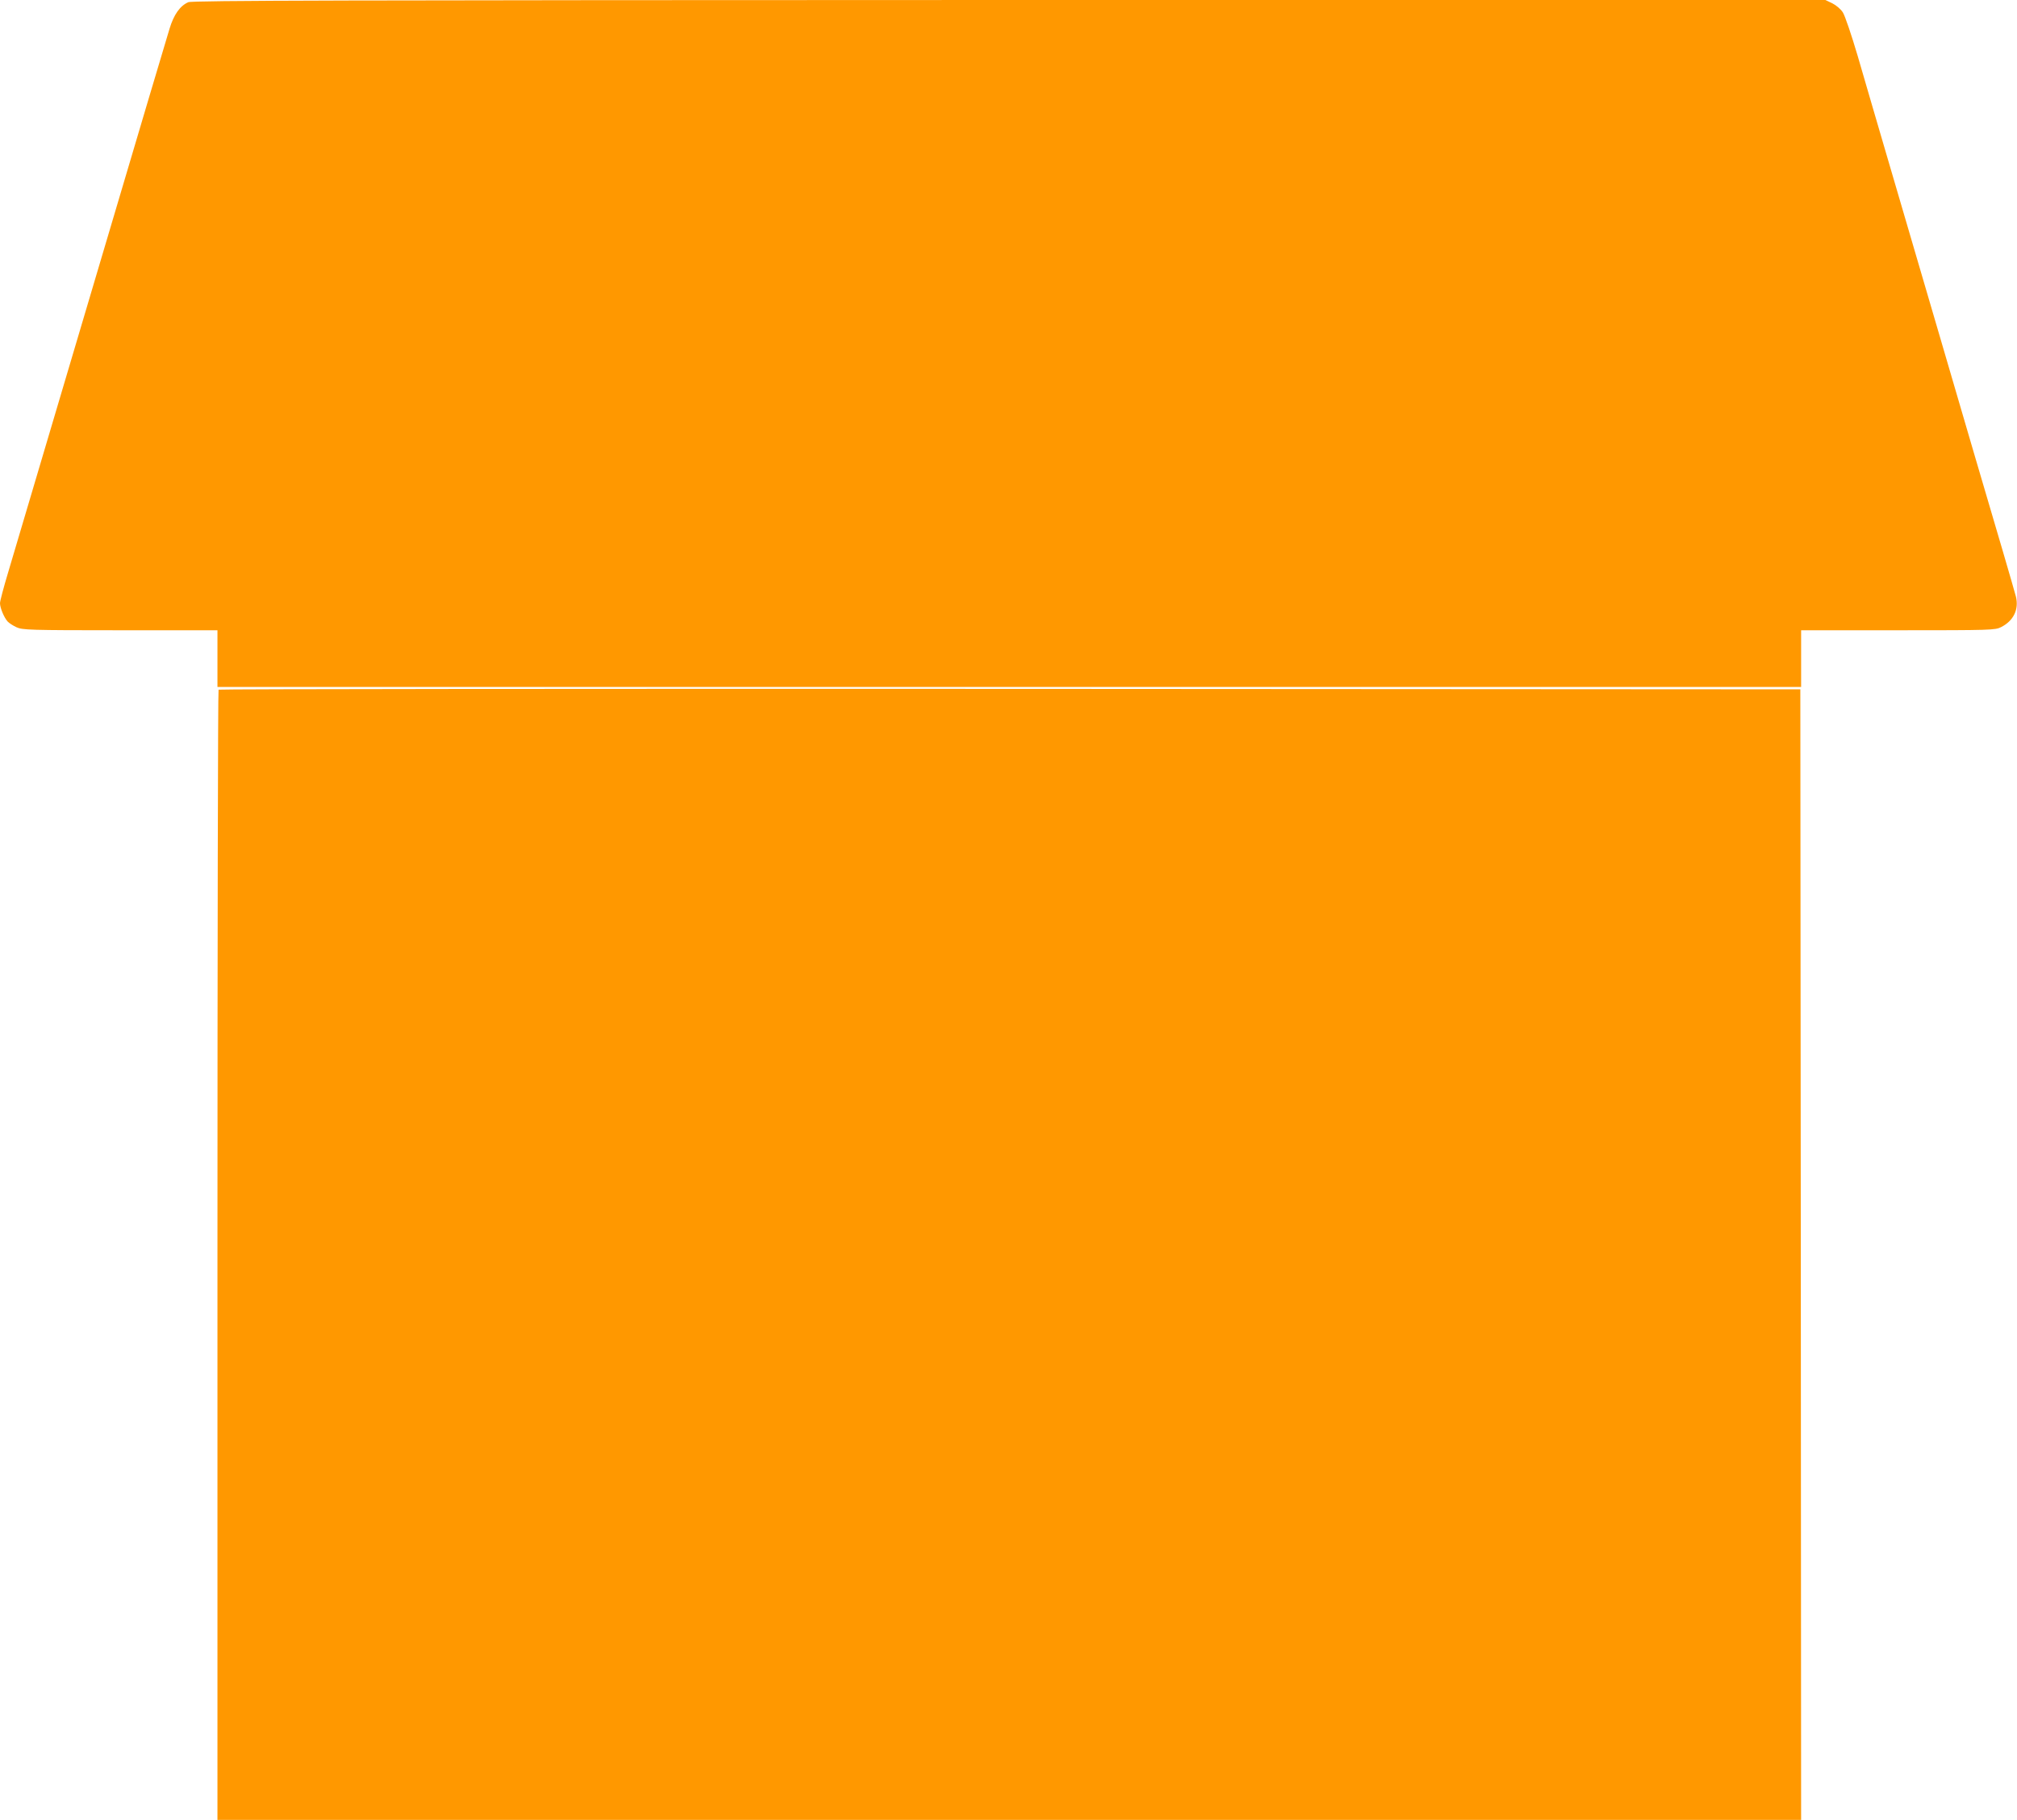
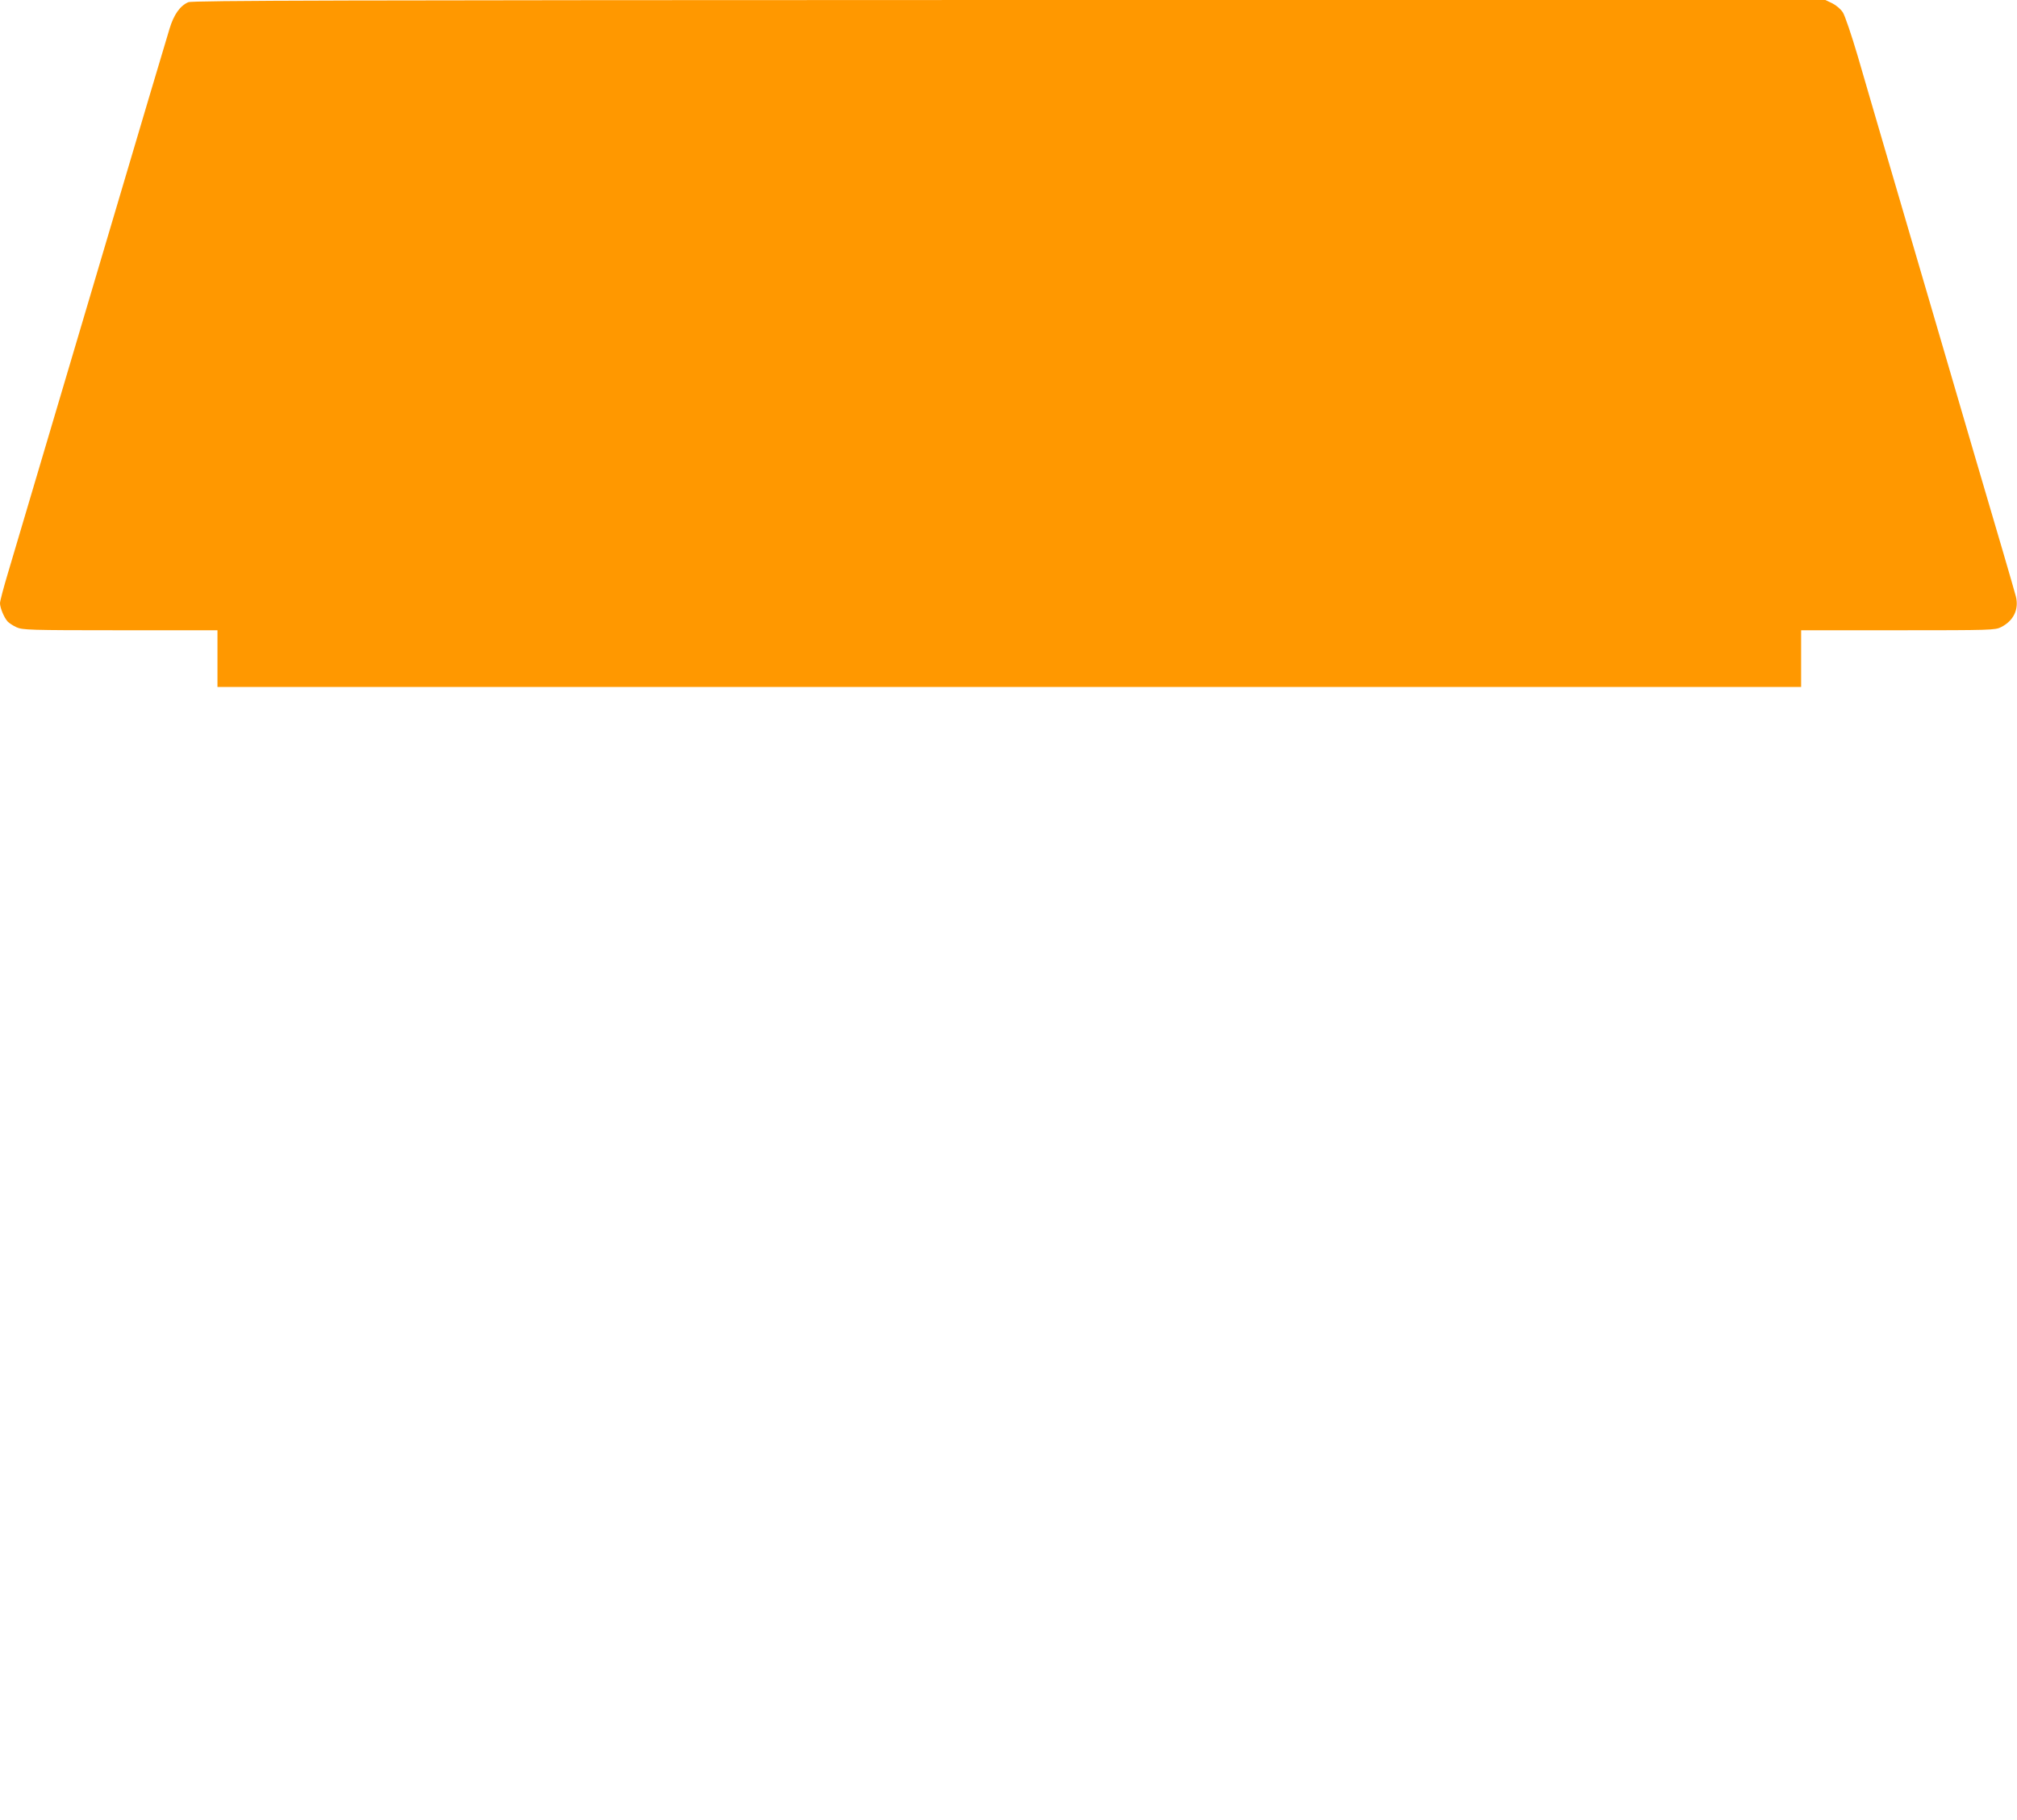
<svg xmlns="http://www.w3.org/2000/svg" version="1.0" width="1280pt" height="1155pt" viewBox="0 0 1280 1155" preserveAspectRatio="xMidYMid meet">
  <g transform="translate(0,1155) scale(0.1,-0.1)" fill="#ff9800" stroke="none">
    <path d="M1195 11536 c-53 -23 -92 -79 -119 -168 -41 -136 -184 -616 -371 -1248 -226 -761 -589 -1985 -654 -2205 -28 -93 -51 -180 -51 -193 0 -29 25 -90 48 -116 9 -10 35 -27 57 -37 37 -17 80 -19 658 -19 l617 0 0 -180 0 -180 5025 0 5025 0 0 180 0 180 615 0 c591 0 617 1 654 20 79 40 114 112 94 194 -6 22 -42 149 -81 281 -39 132 -120 409 -181 615 -60 206 -160 546 -221 755 -61 209 -138 470 -170 580 -32 110 -109 371 -170 580 -61 209 -143 488 -181 620 -39 132 -81 256 -94 276 -13 21 -43 46 -67 58 l-44 21 -5180 0 c-4258 -1 -5184 -3 -5209 -14z" />
-     <path d="M1387 7173 c-4 -3 -7 -1619 -7 -3590 l0 -3583 5025 0 5025 0 -2 3587 -3 3588 -5016 3 c-2759 1 -5019 -1 -5022 -5z" />
  </g>
</svg>